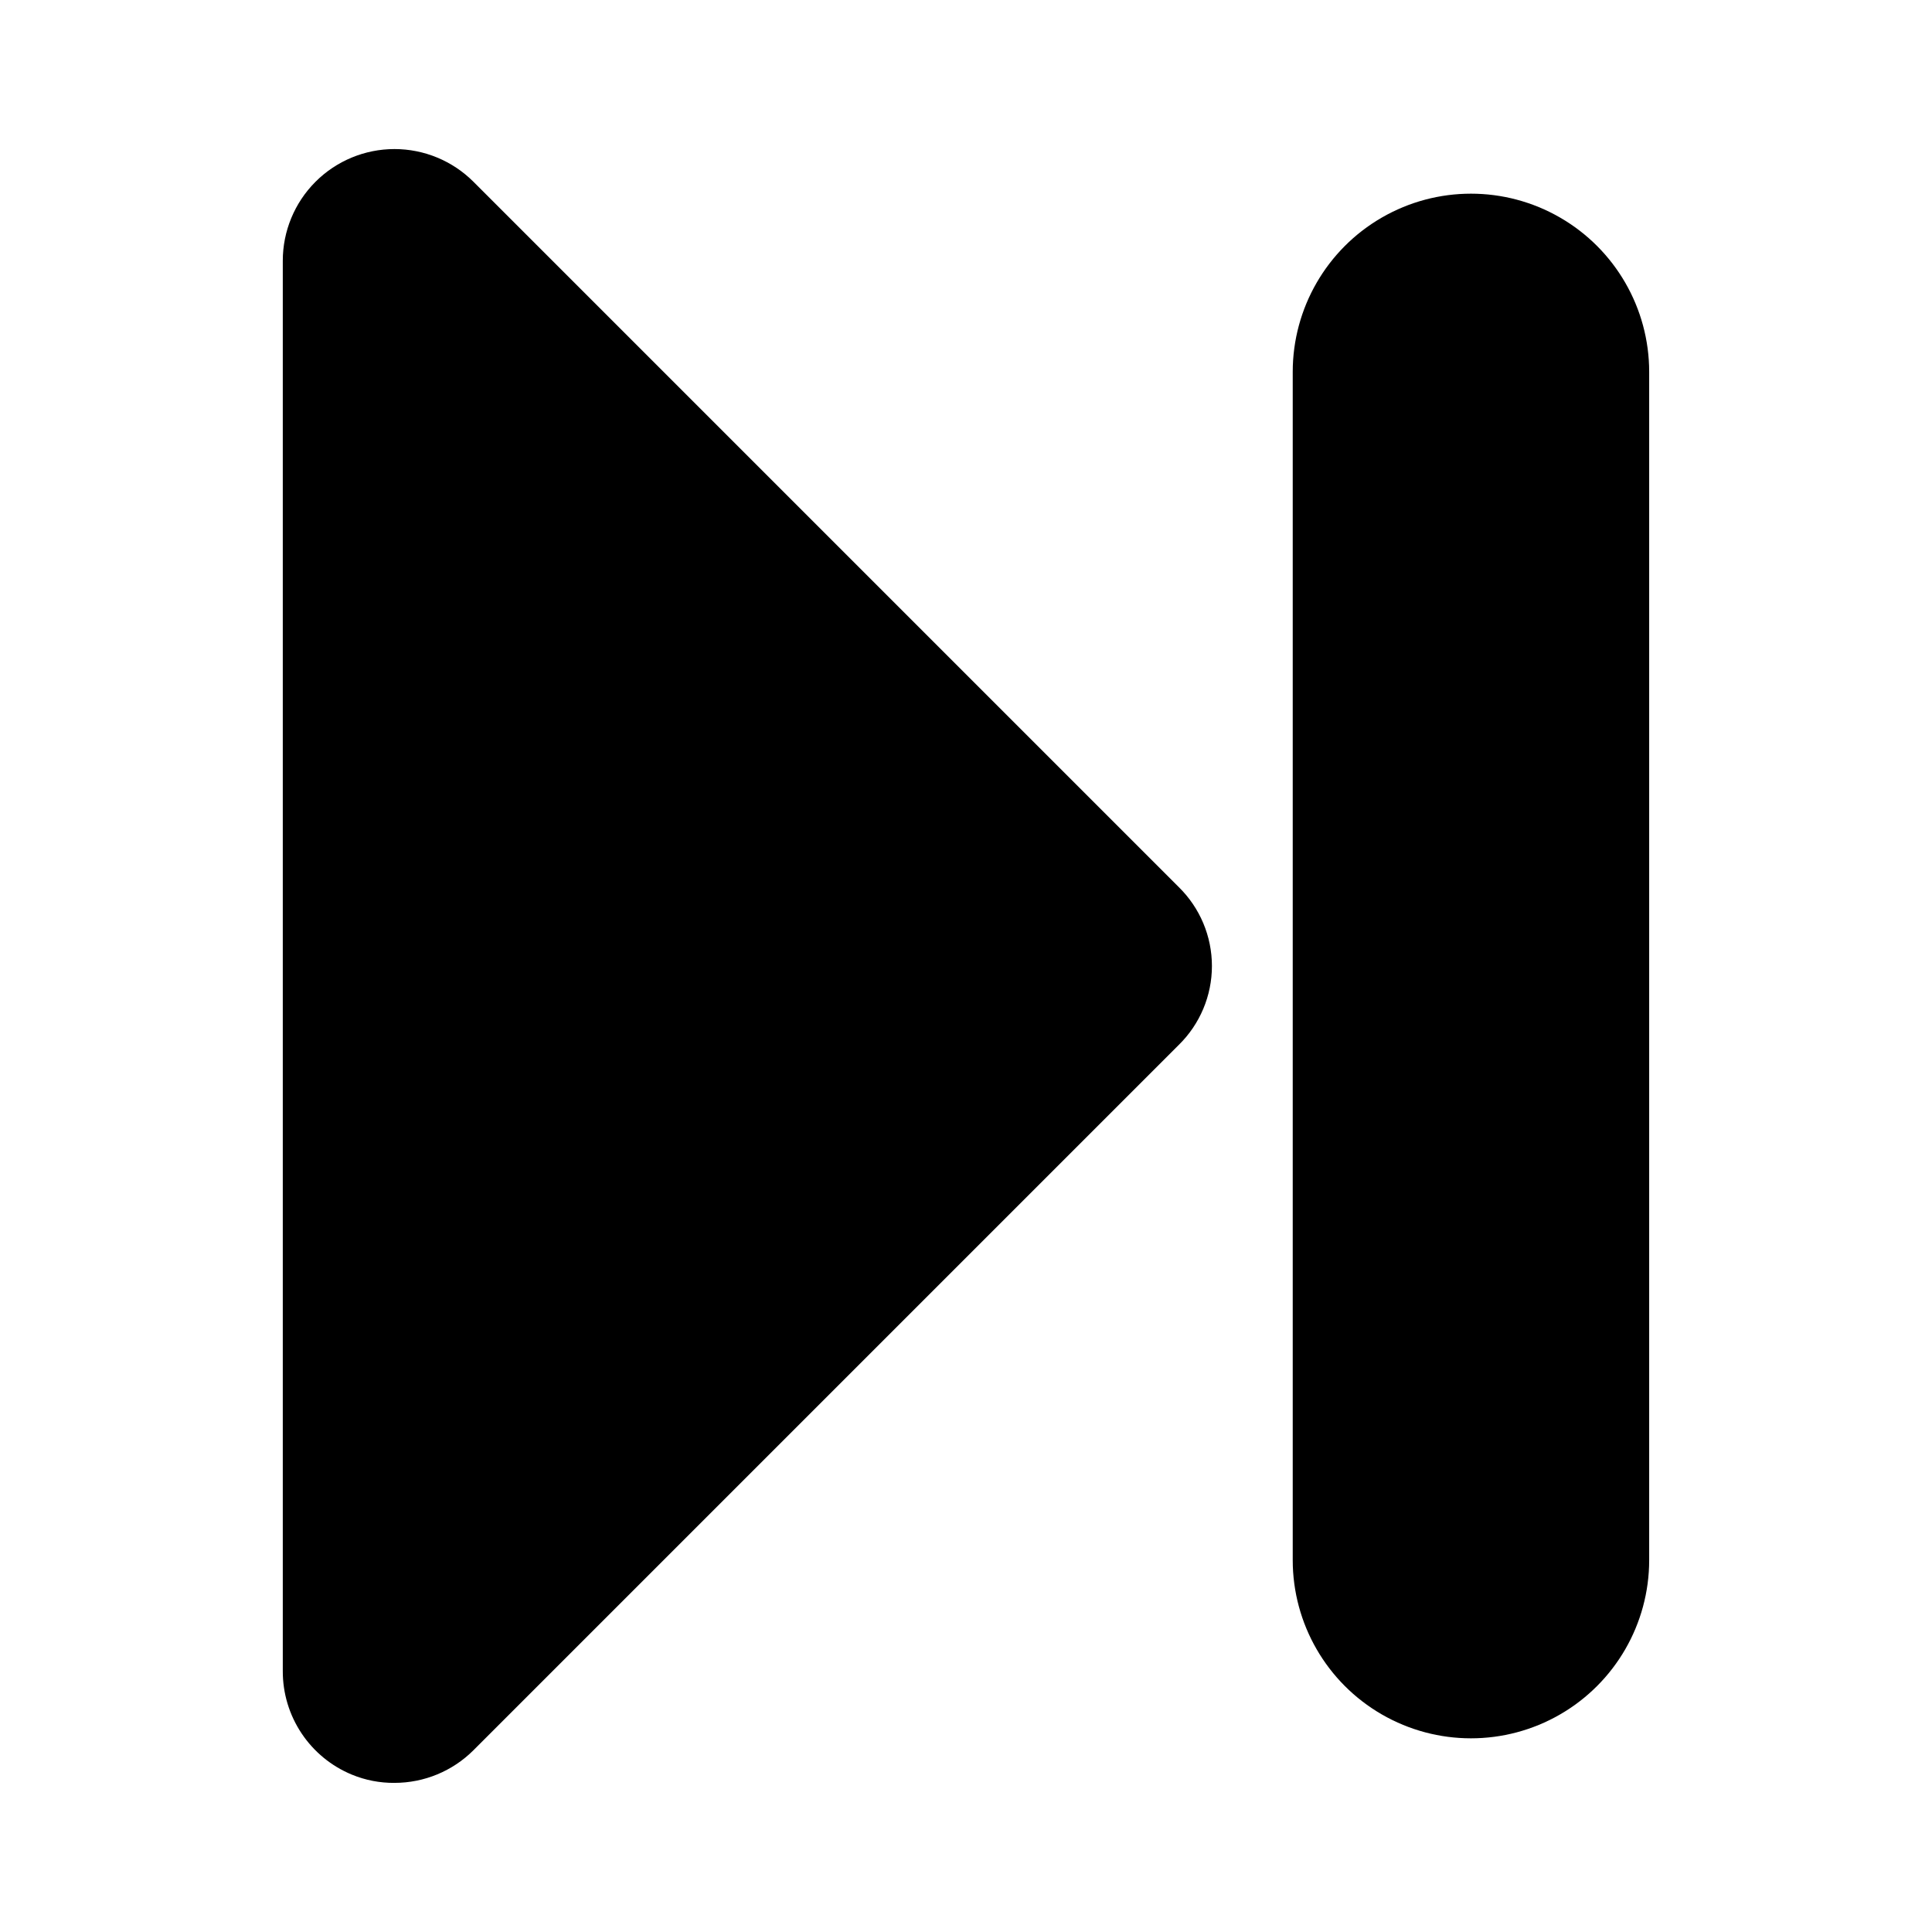
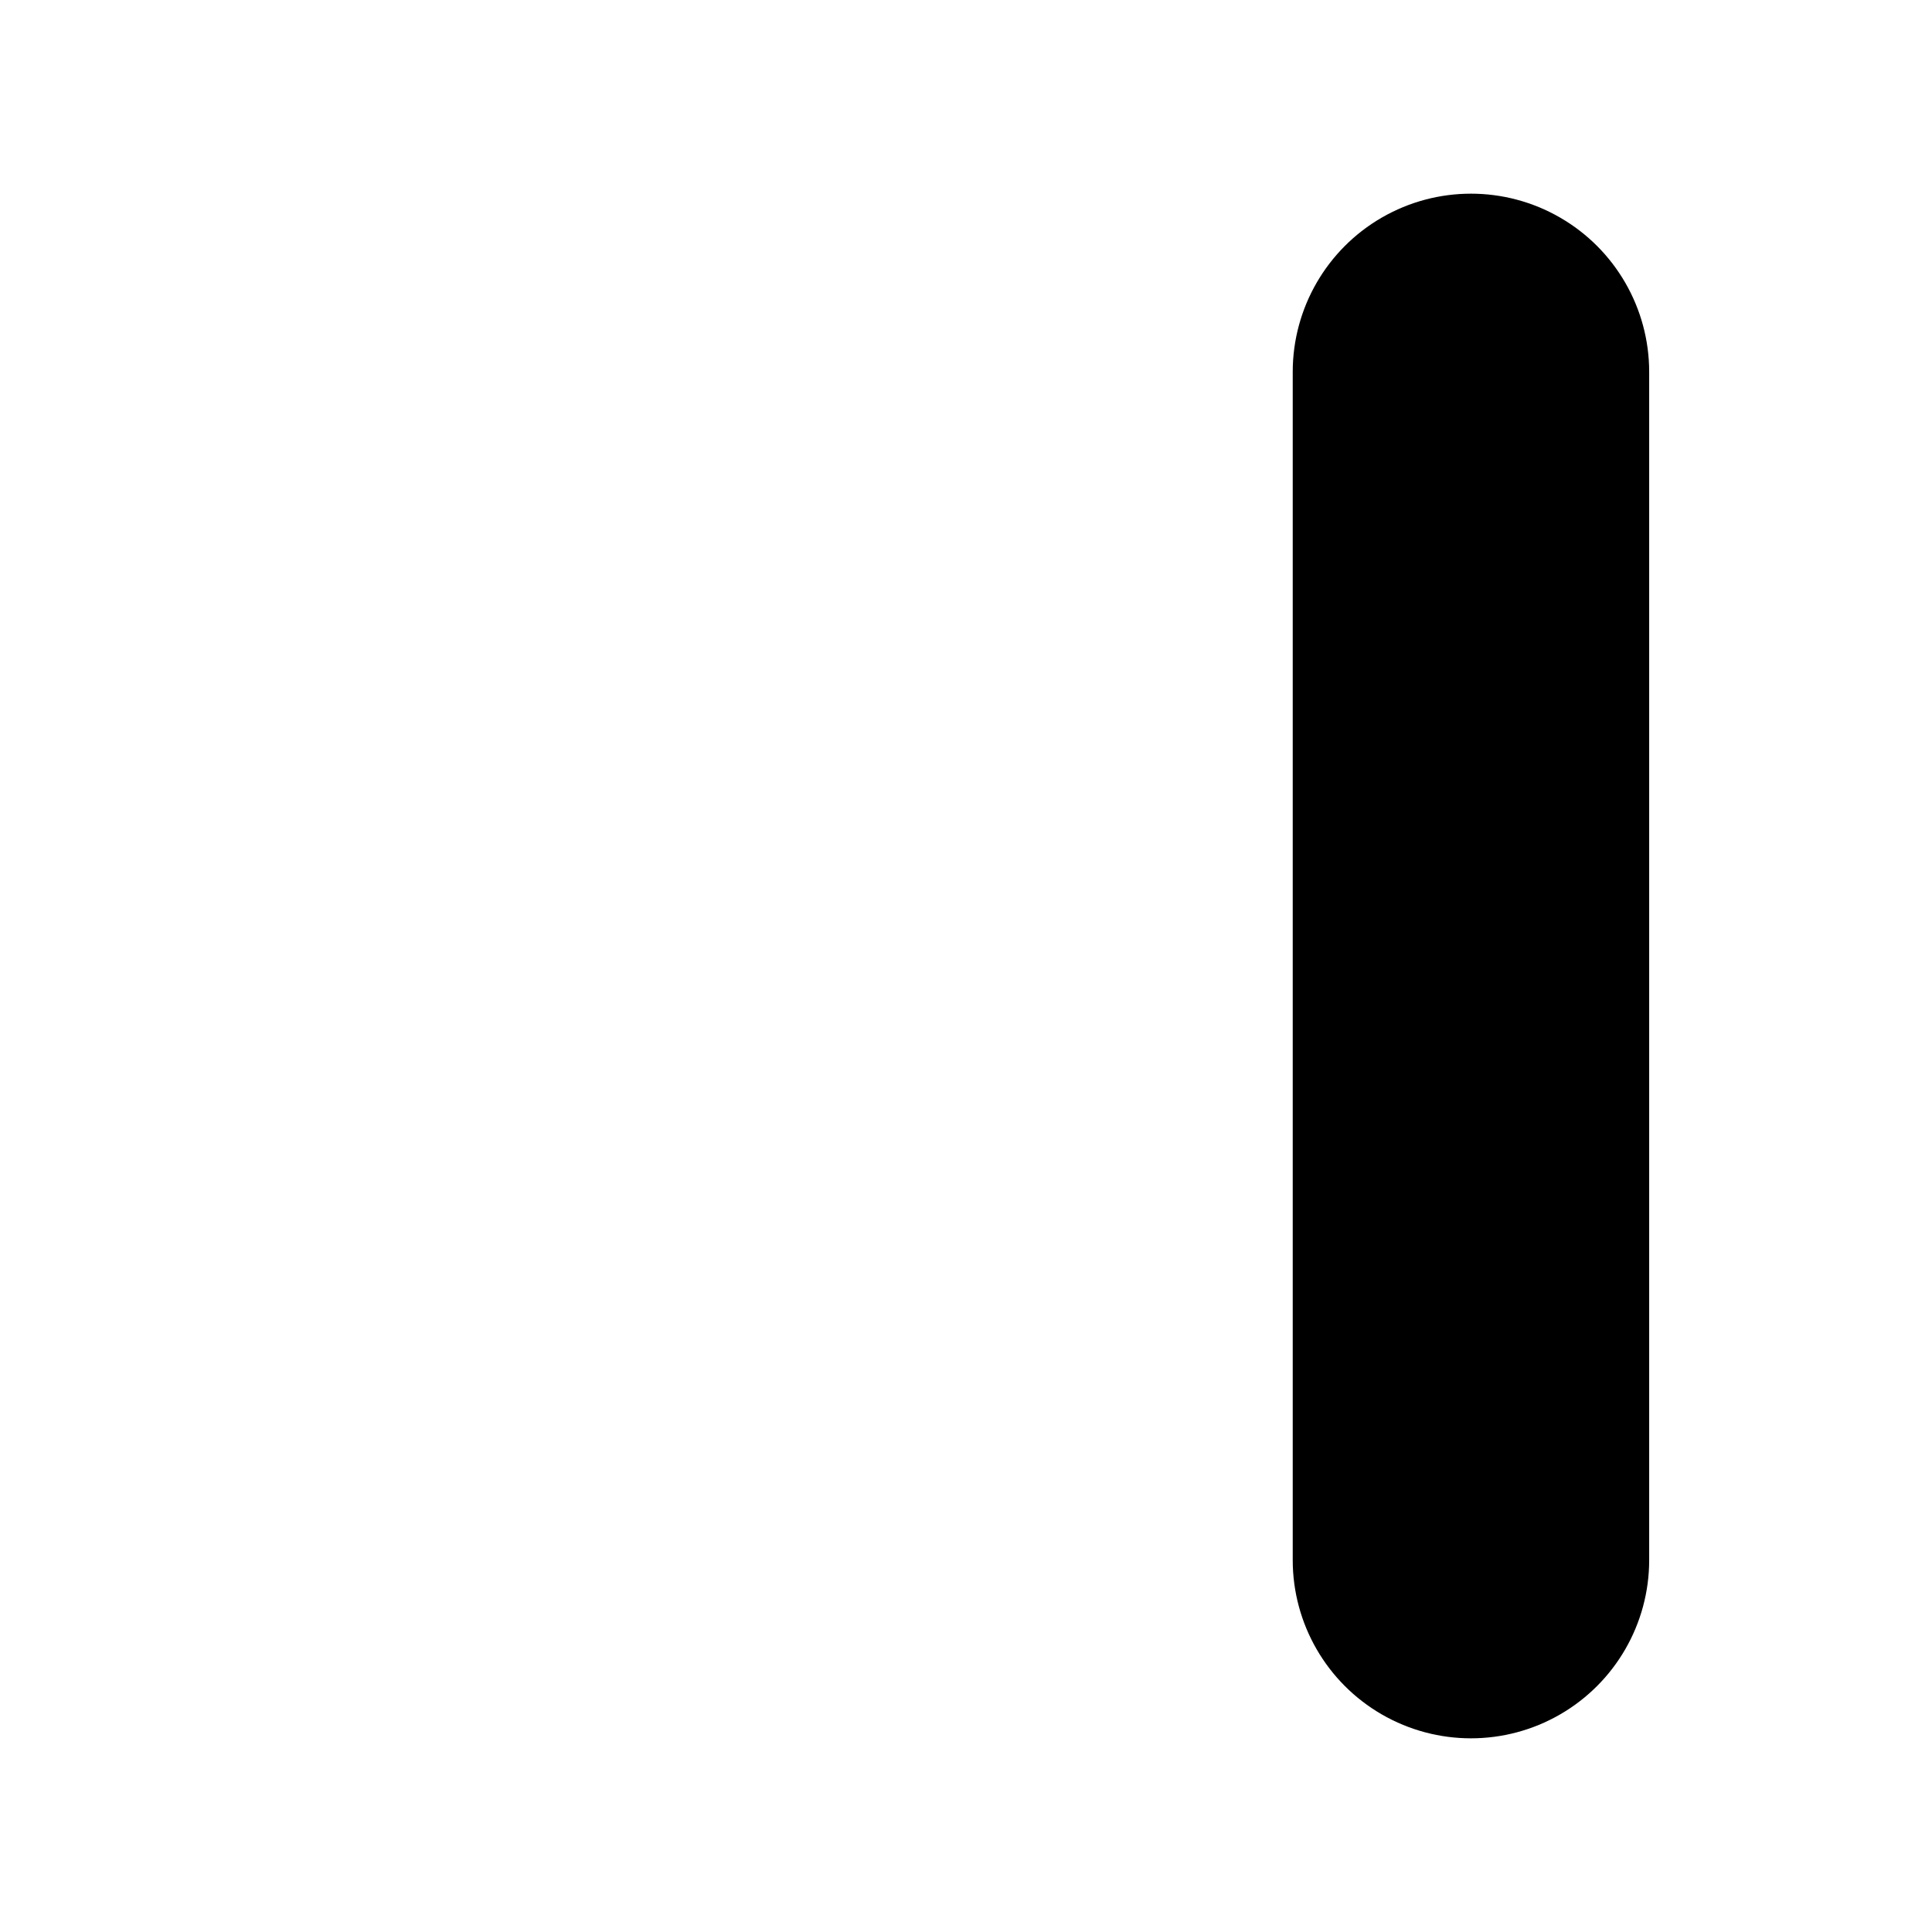
<svg xmlns="http://www.w3.org/2000/svg" fill="#000000" width="800px" height="800px" version="1.1" viewBox="144 144 512 512">
  <g>
-     <path d="m248.54 616.48c7.856 0.004 15.387-3.109 20.941-8.66l186.88-186.88c5.633-5.508 8.812-13.059 8.812-20.938 0-7.883-3.18-15.43-8.812-20.941l-186.88-186.88c-5.551-5.555-13.082-8.676-20.938-8.68-7.852 0-15.387 3.121-20.938 8.676s-8.668 13.09-8.664 20.945v373.76c-0.012 5.863 1.719 11.594 4.973 16.473 3.25 4.875 7.875 8.68 13.289 10.922 3.594 1.488 7.449 2.238 11.336 2.207z" />
    <path d="m581.05 557.44v-314.88c0-16.875-9.004-32.469-23.617-40.906s-32.617-8.438-47.23 0-23.617 24.031-23.617 40.906v314.88c0 16.875 9.004 32.469 23.617 40.906s32.617 8.438 47.23 0 23.617-24.031 23.617-40.906z" />
  </g>
</svg>